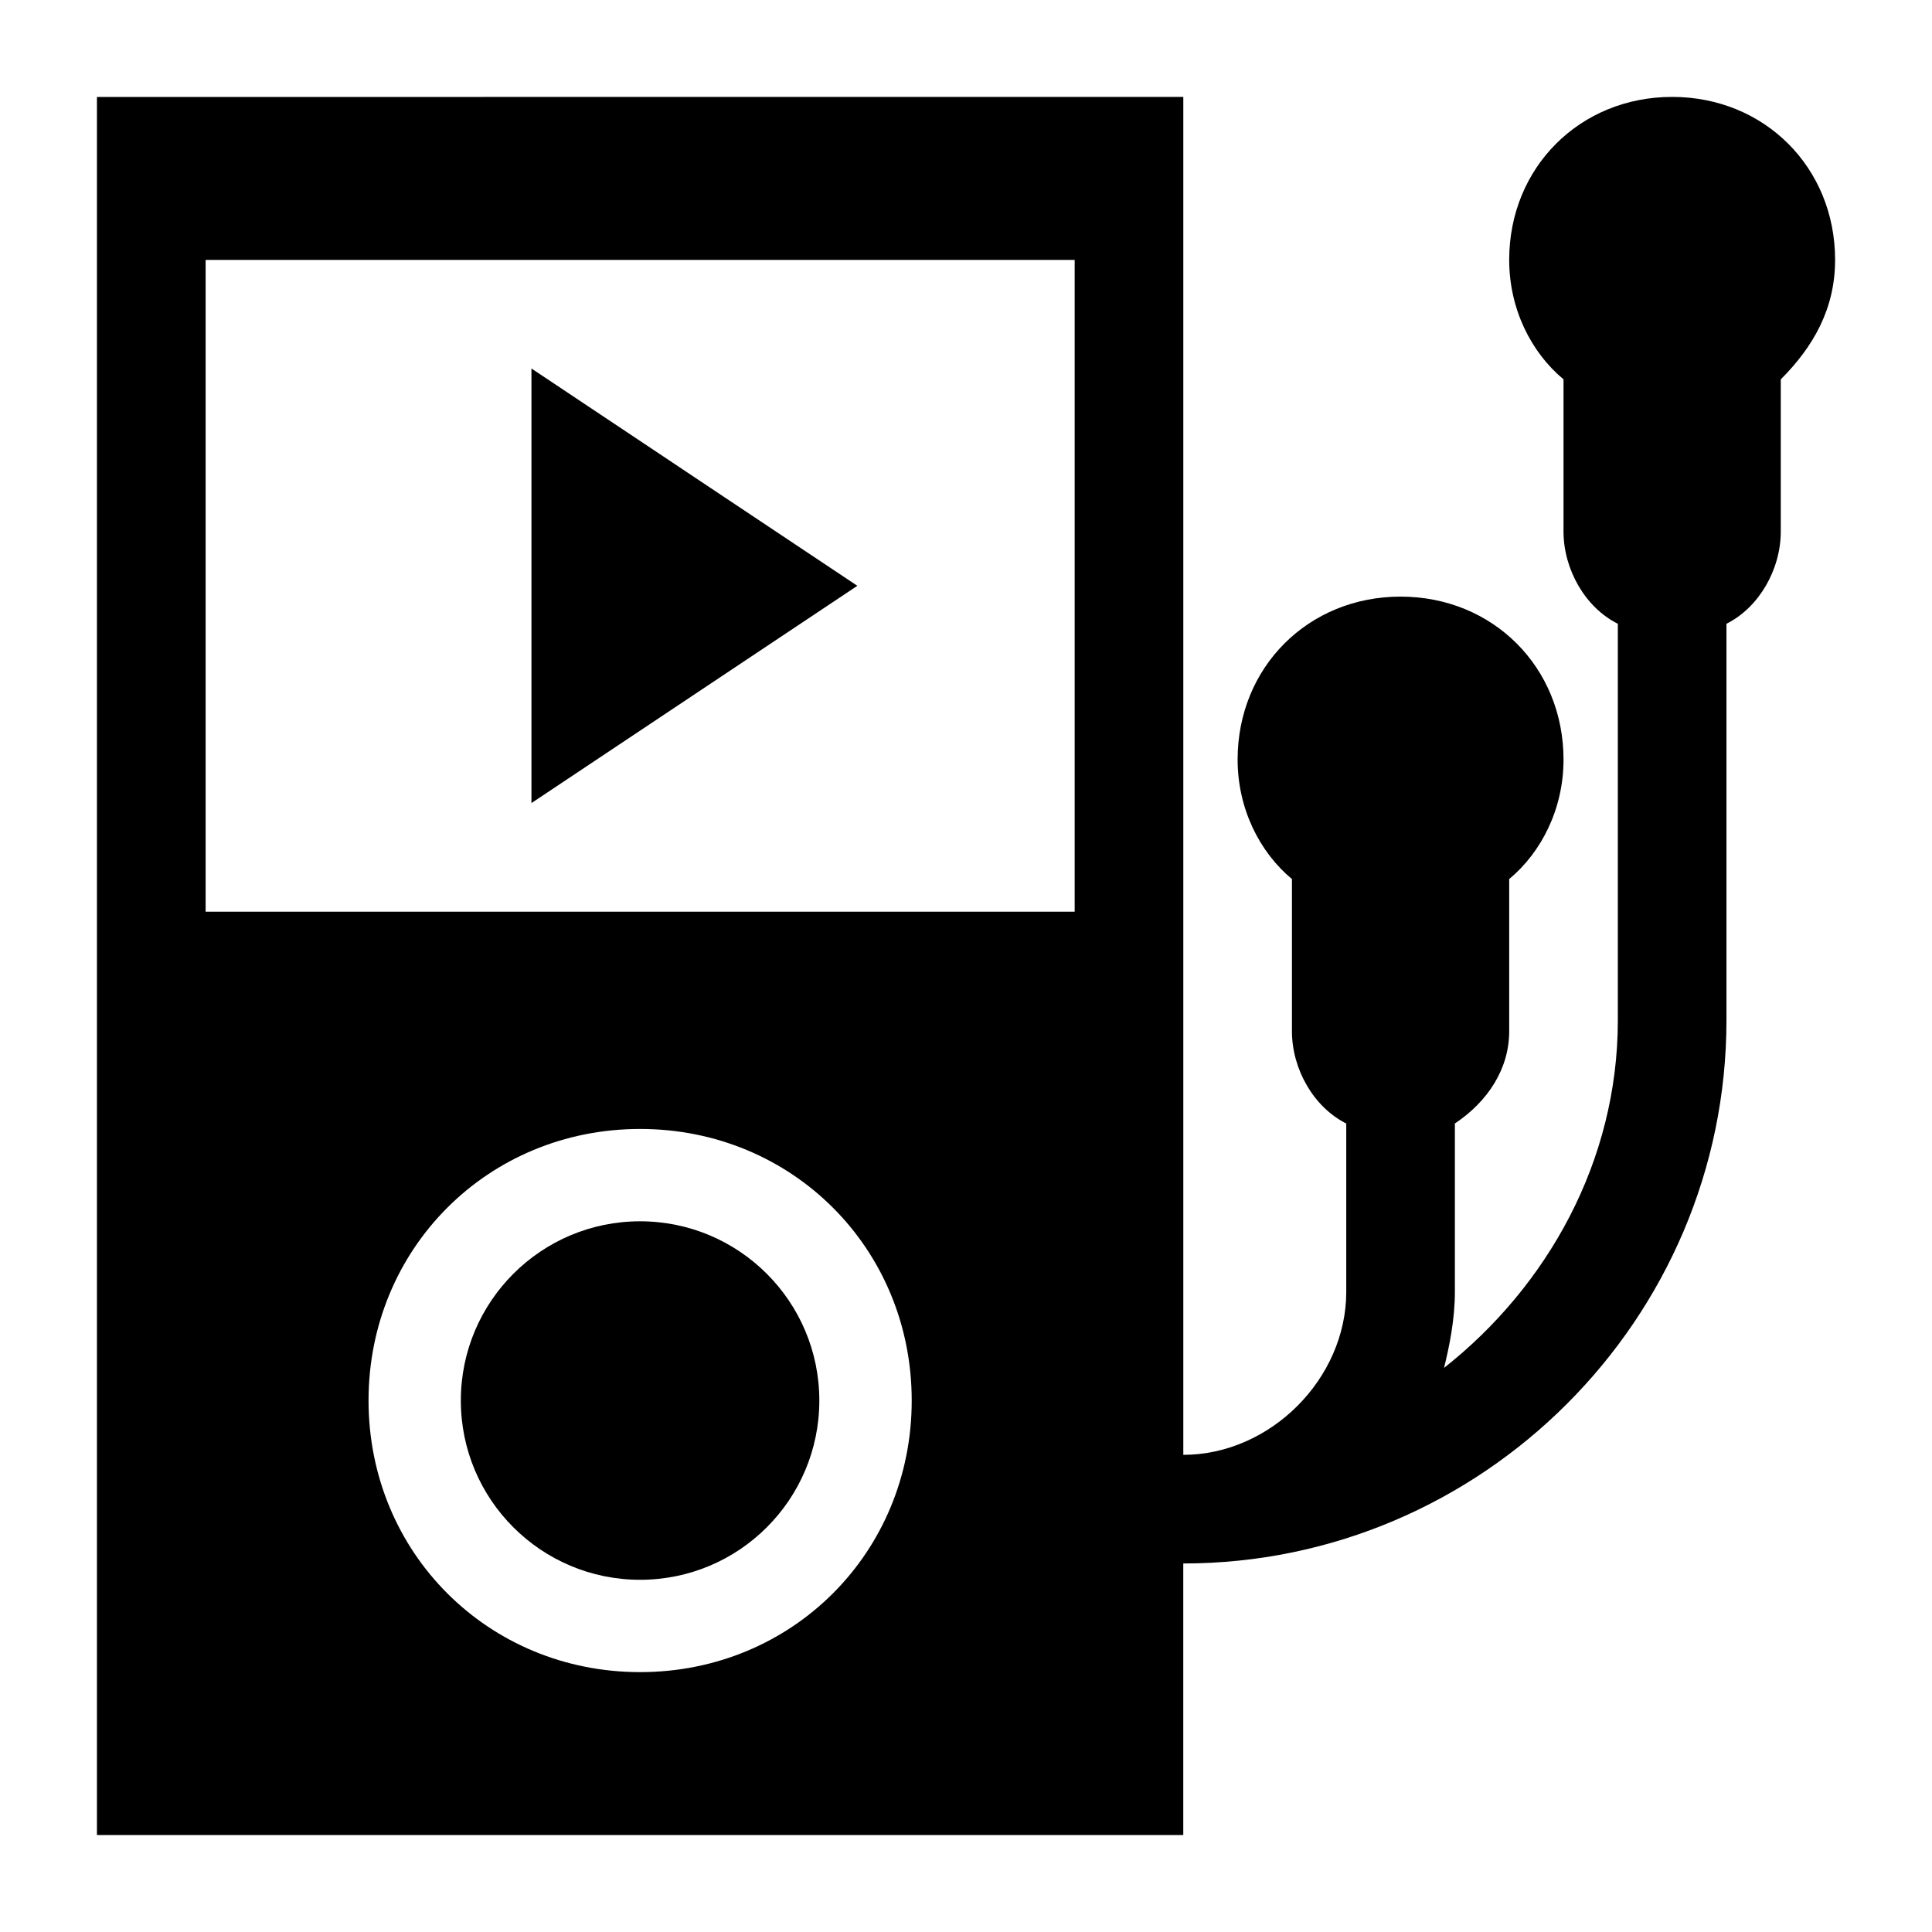
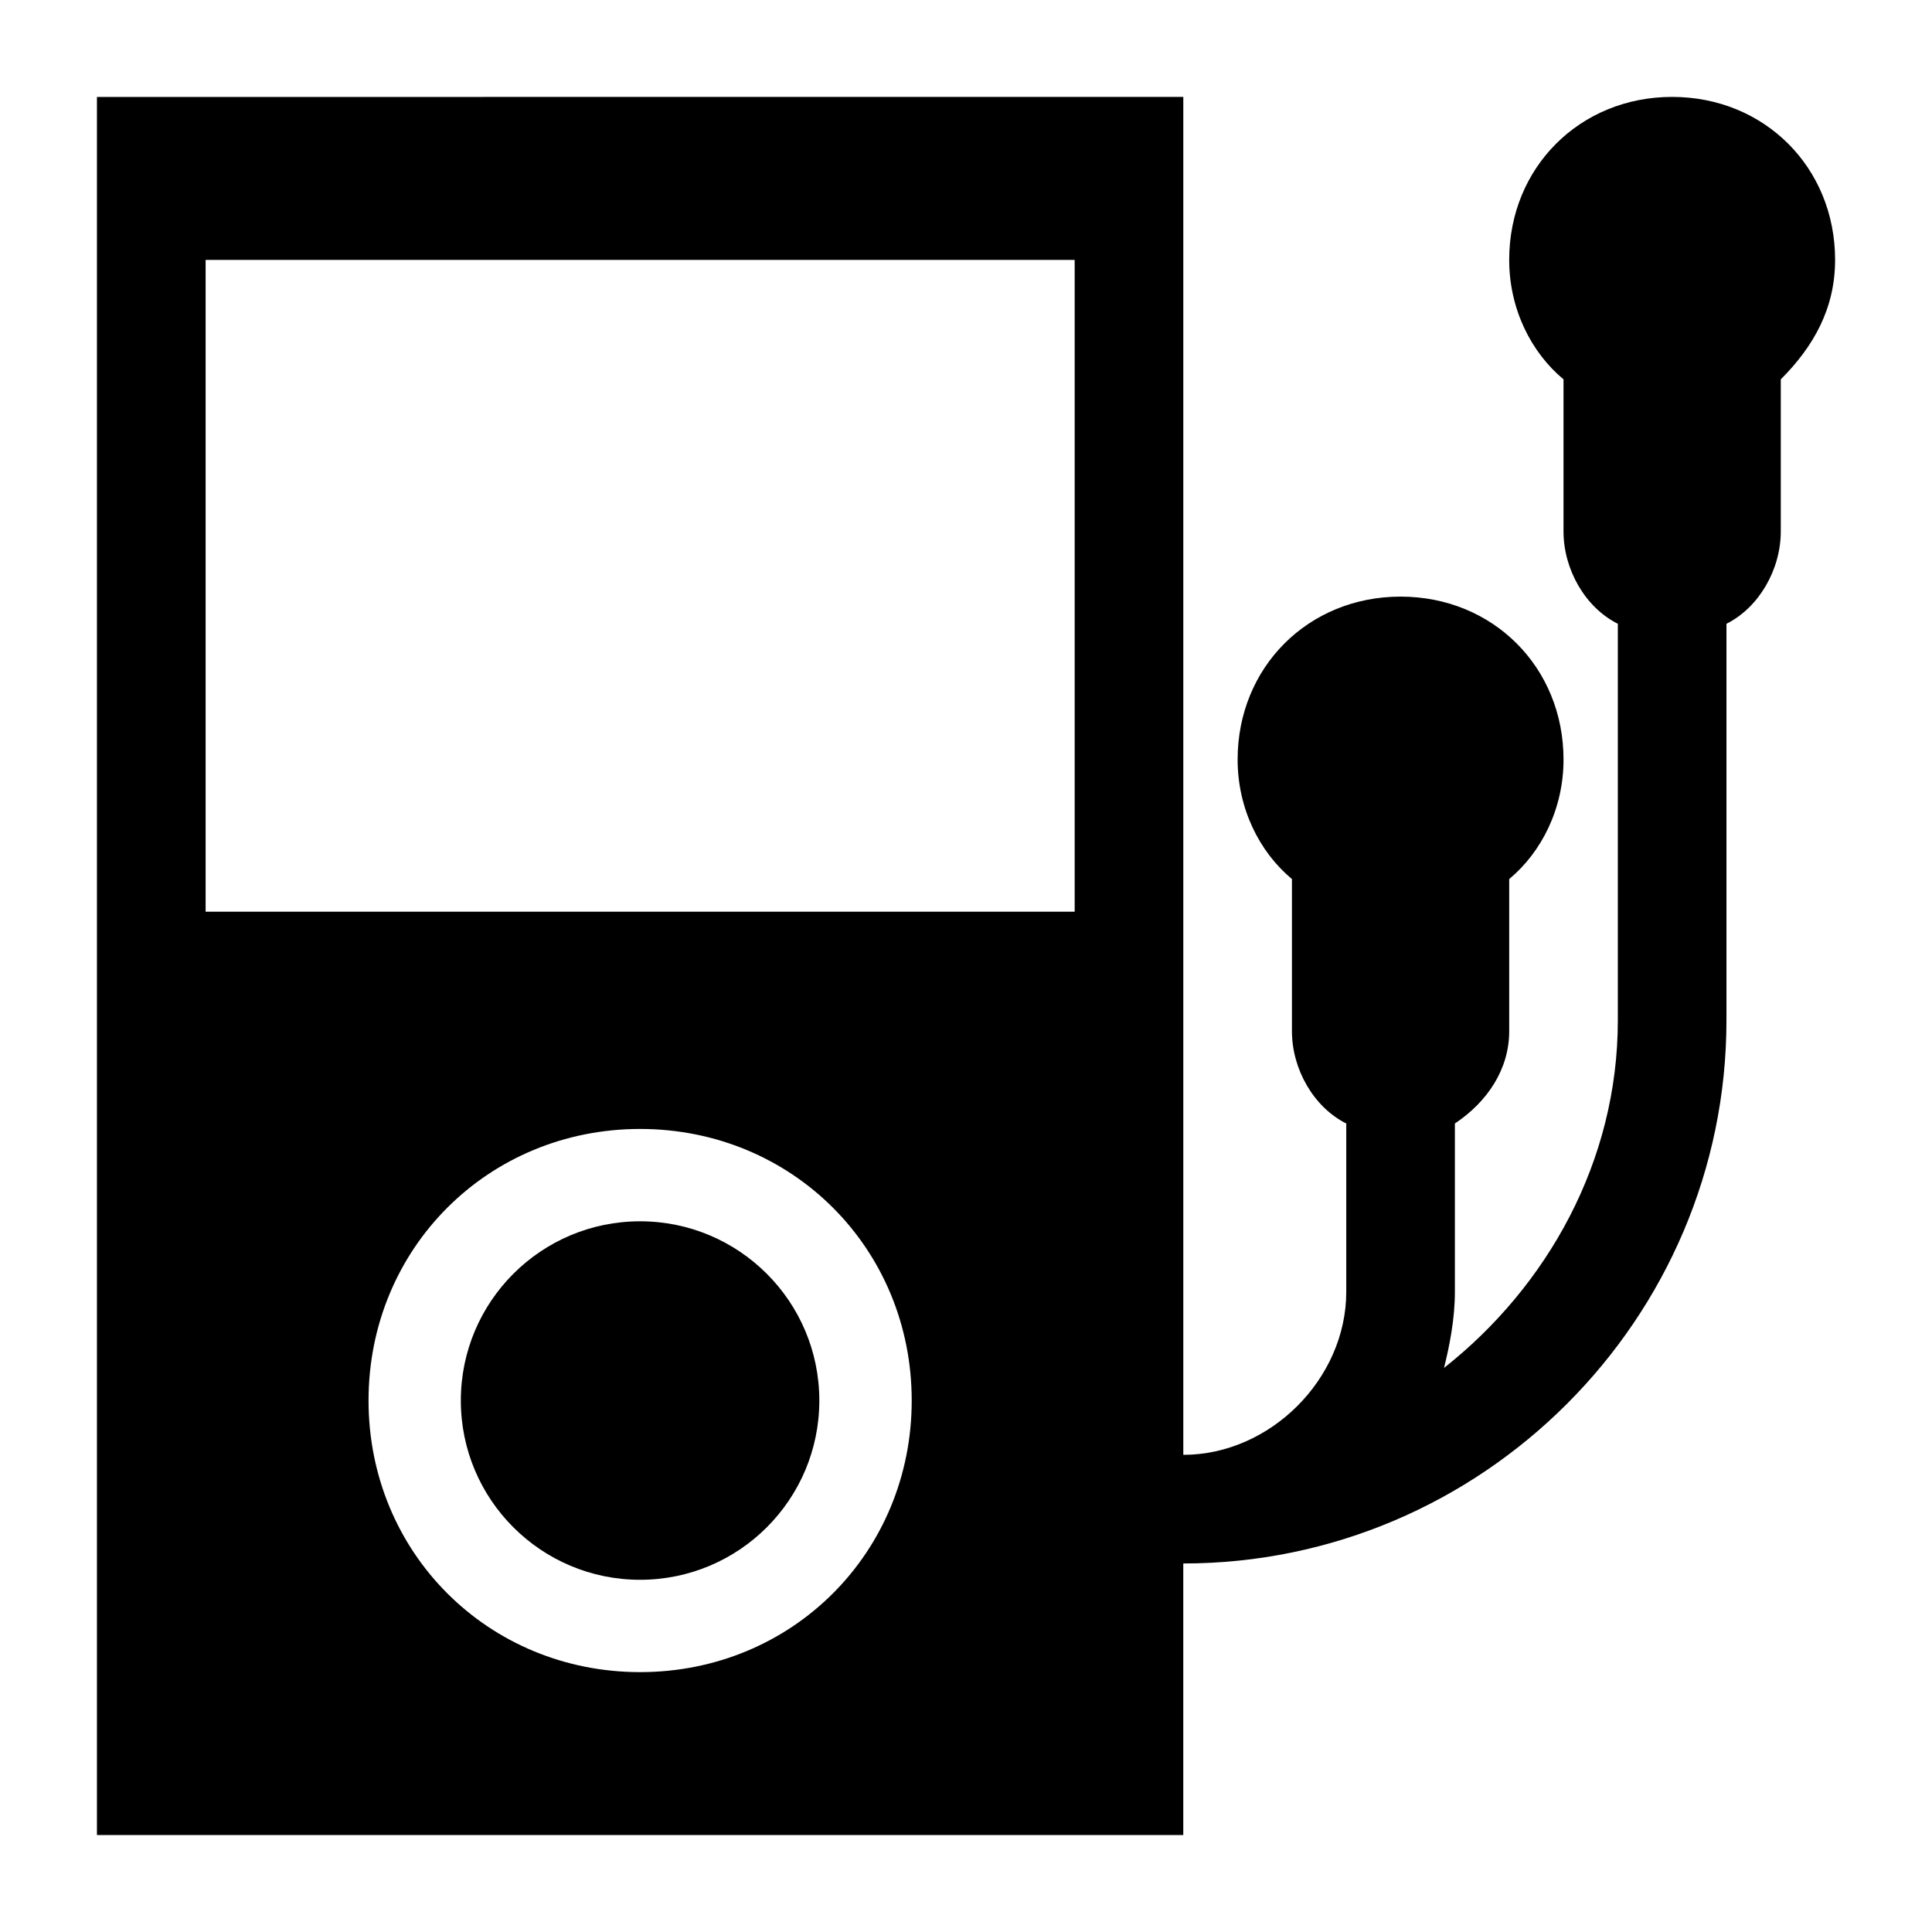
<svg xmlns="http://www.w3.org/2000/svg" fill="#000000" width="800px" height="800px" version="1.1" viewBox="144 144 512 512">
  <g>
    <path d="m169.69 169.69v460.62h287.89v-71.973c79.172 0 143.95-64.777 143.95-143.95v-105.08c8.637-4.32 14.395-14.395 14.395-24.473v-40.301c8.637-8.637 14.395-18.715 14.395-31.668 0-24.473-18.715-43.184-43.184-43.184-24.473 0-43.184 18.715-43.184 43.184 0 12.957 5.758 24.473 14.395 31.668v40.305c0 10.078 5.758 20.152 14.395 24.473v105.08c0 37.426-18.715 70.535-46.062 92.125 1.441-5.758 2.879-12.957 2.879-20.152v-44.625c8.637-5.758 14.395-14.395 14.395-24.473v-40.305c8.637-7.199 14.395-18.715 14.395-31.668 0-24.473-18.715-43.184-43.184-43.184-24.473 0-43.184 18.715-43.184 43.184 0 12.957 5.758 24.473 14.395 31.668v40.305c0 10.078 5.758 20.152 14.395 24.473v44.625c0 23.031-20.152 43.184-43.184 43.184v-359.86zm143.95 417.44c-40.305 0-71.973-31.668-71.973-71.973s31.668-71.973 71.973-71.973c40.305 0 71.973 31.668 71.973 71.973s-31.668 71.973-71.973 71.973zm115.16-201.52h-230.31v-172.73h230.31z" />
    <path d="m361.13 515.16c0 26.234-21.266 47.5-47.5 47.5-26.234 0-47.504-21.266-47.504-47.5s21.27-47.504 47.504-47.504c26.234 0 47.5 21.27 47.5 47.504" />
-     <path d="m284.84 241.66v115.16l86.367-57.578z" />
  </g>
</svg>